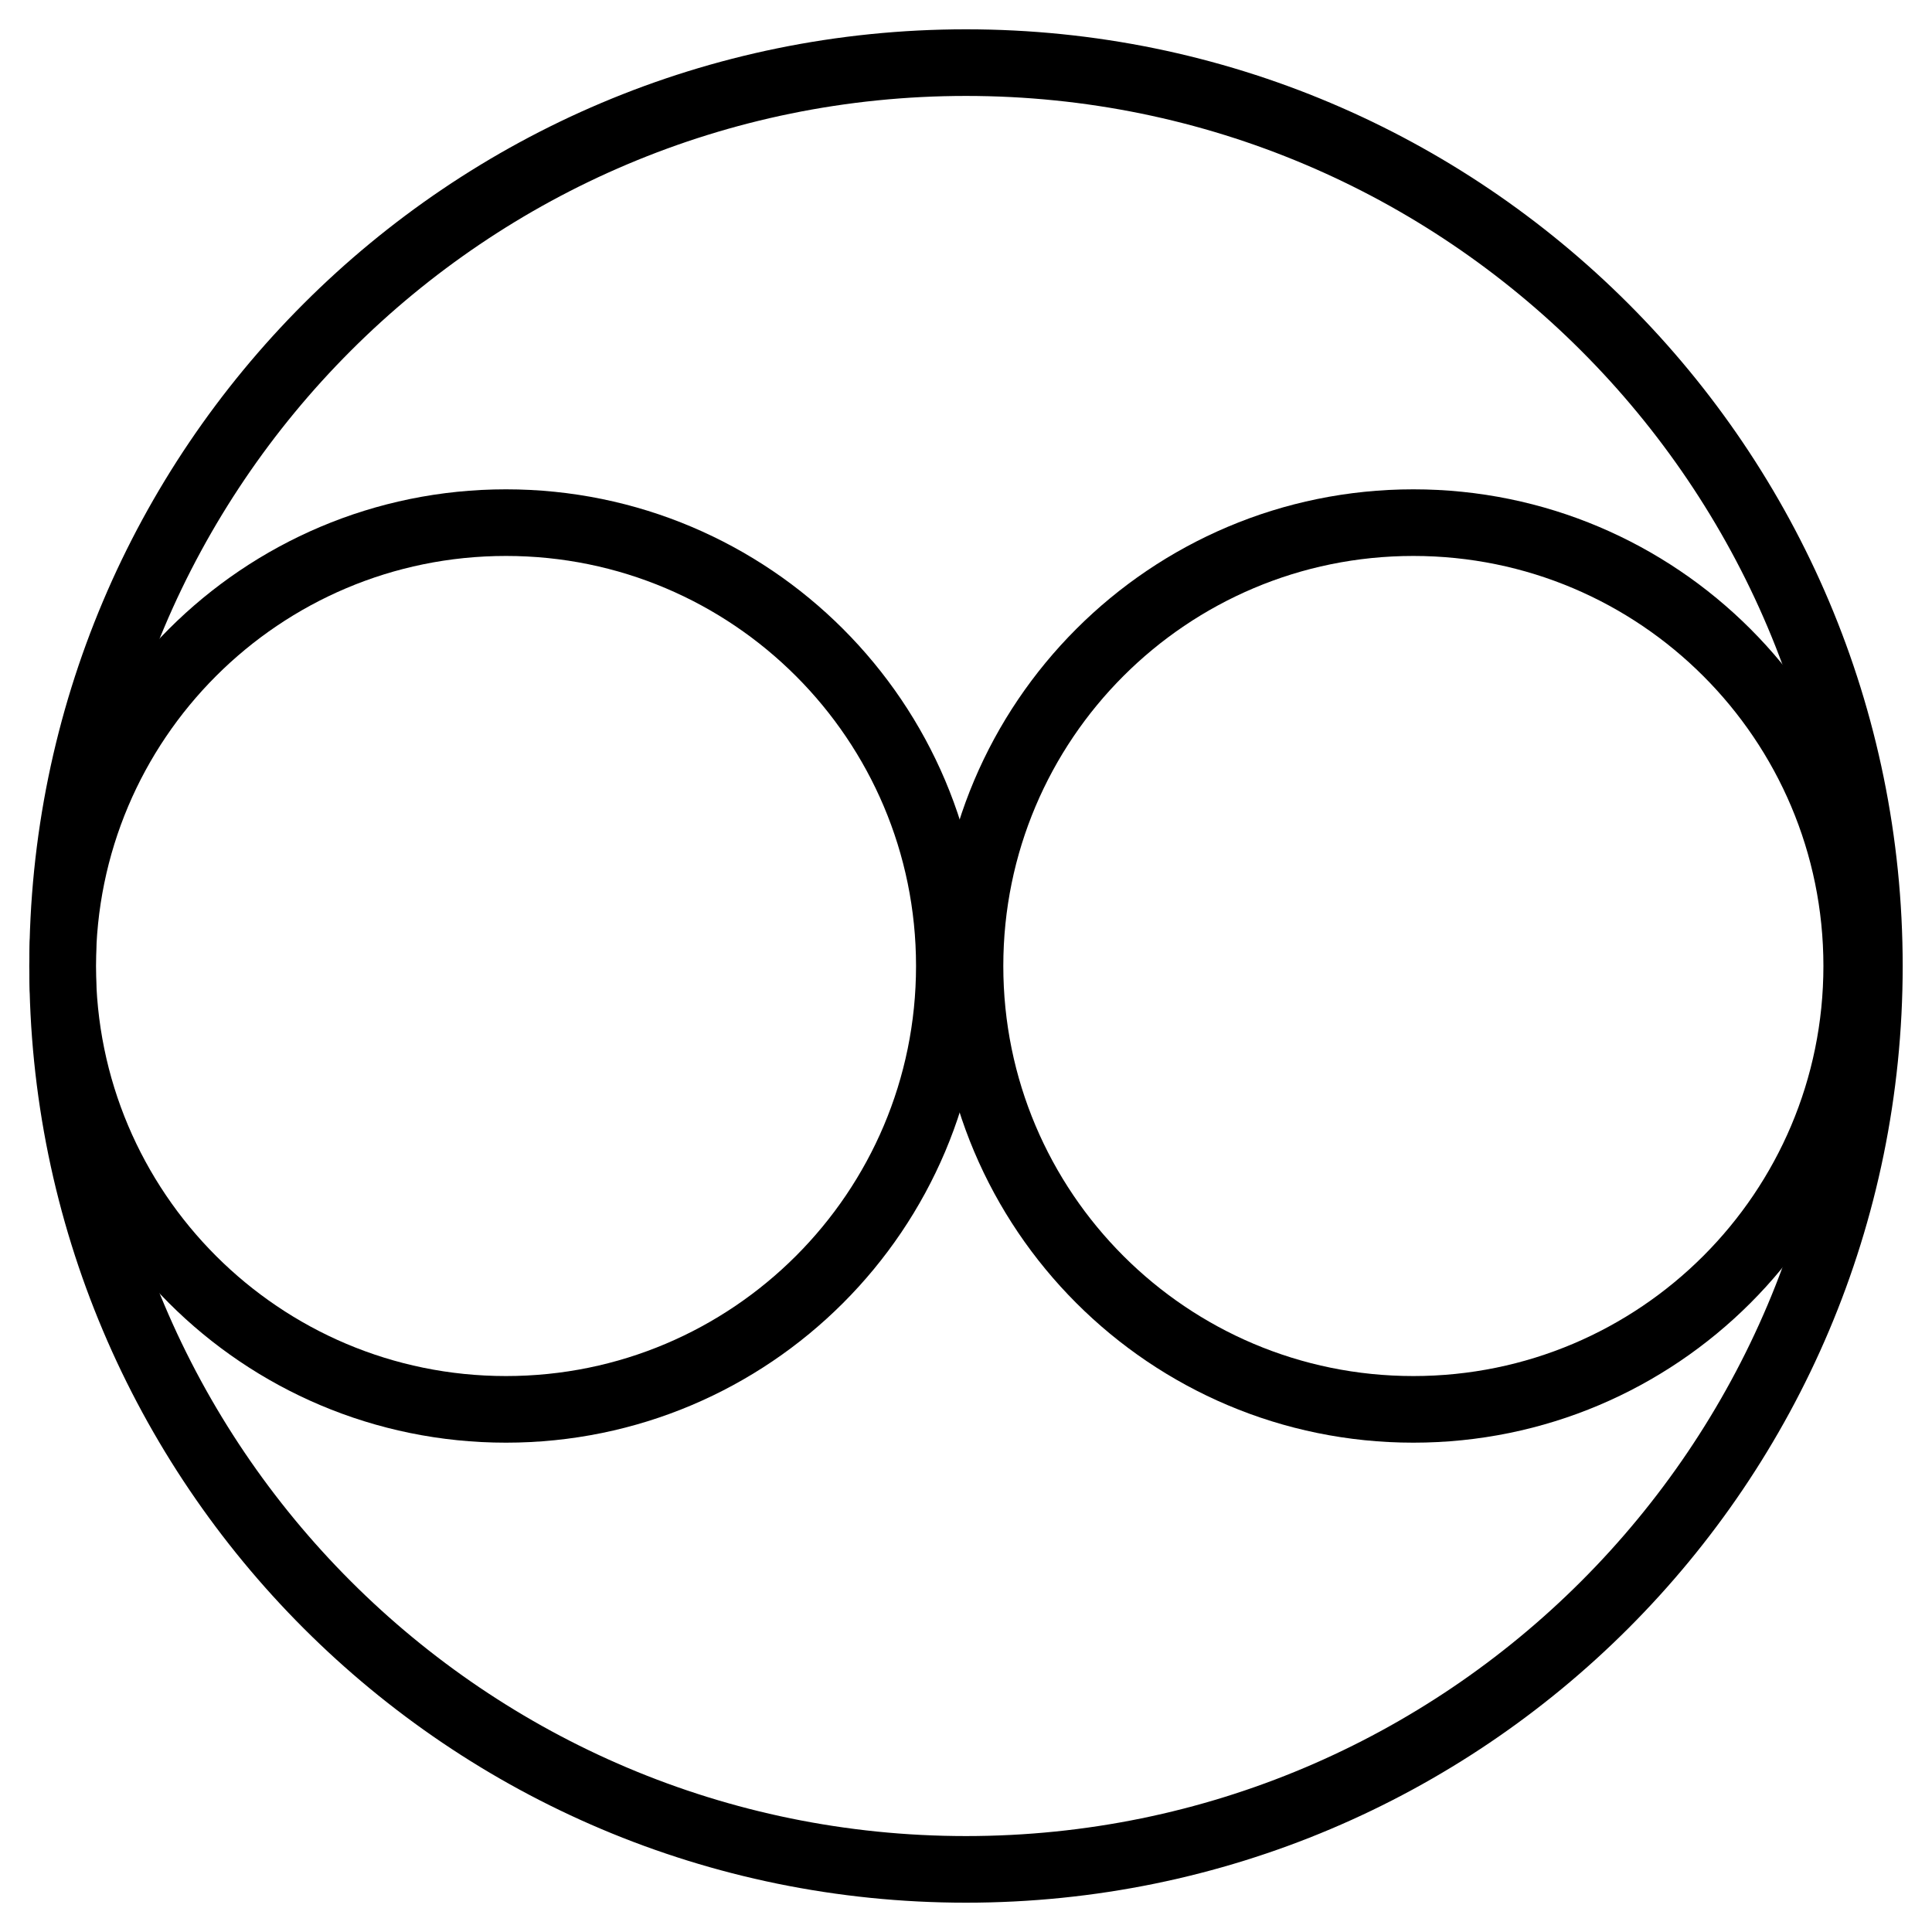
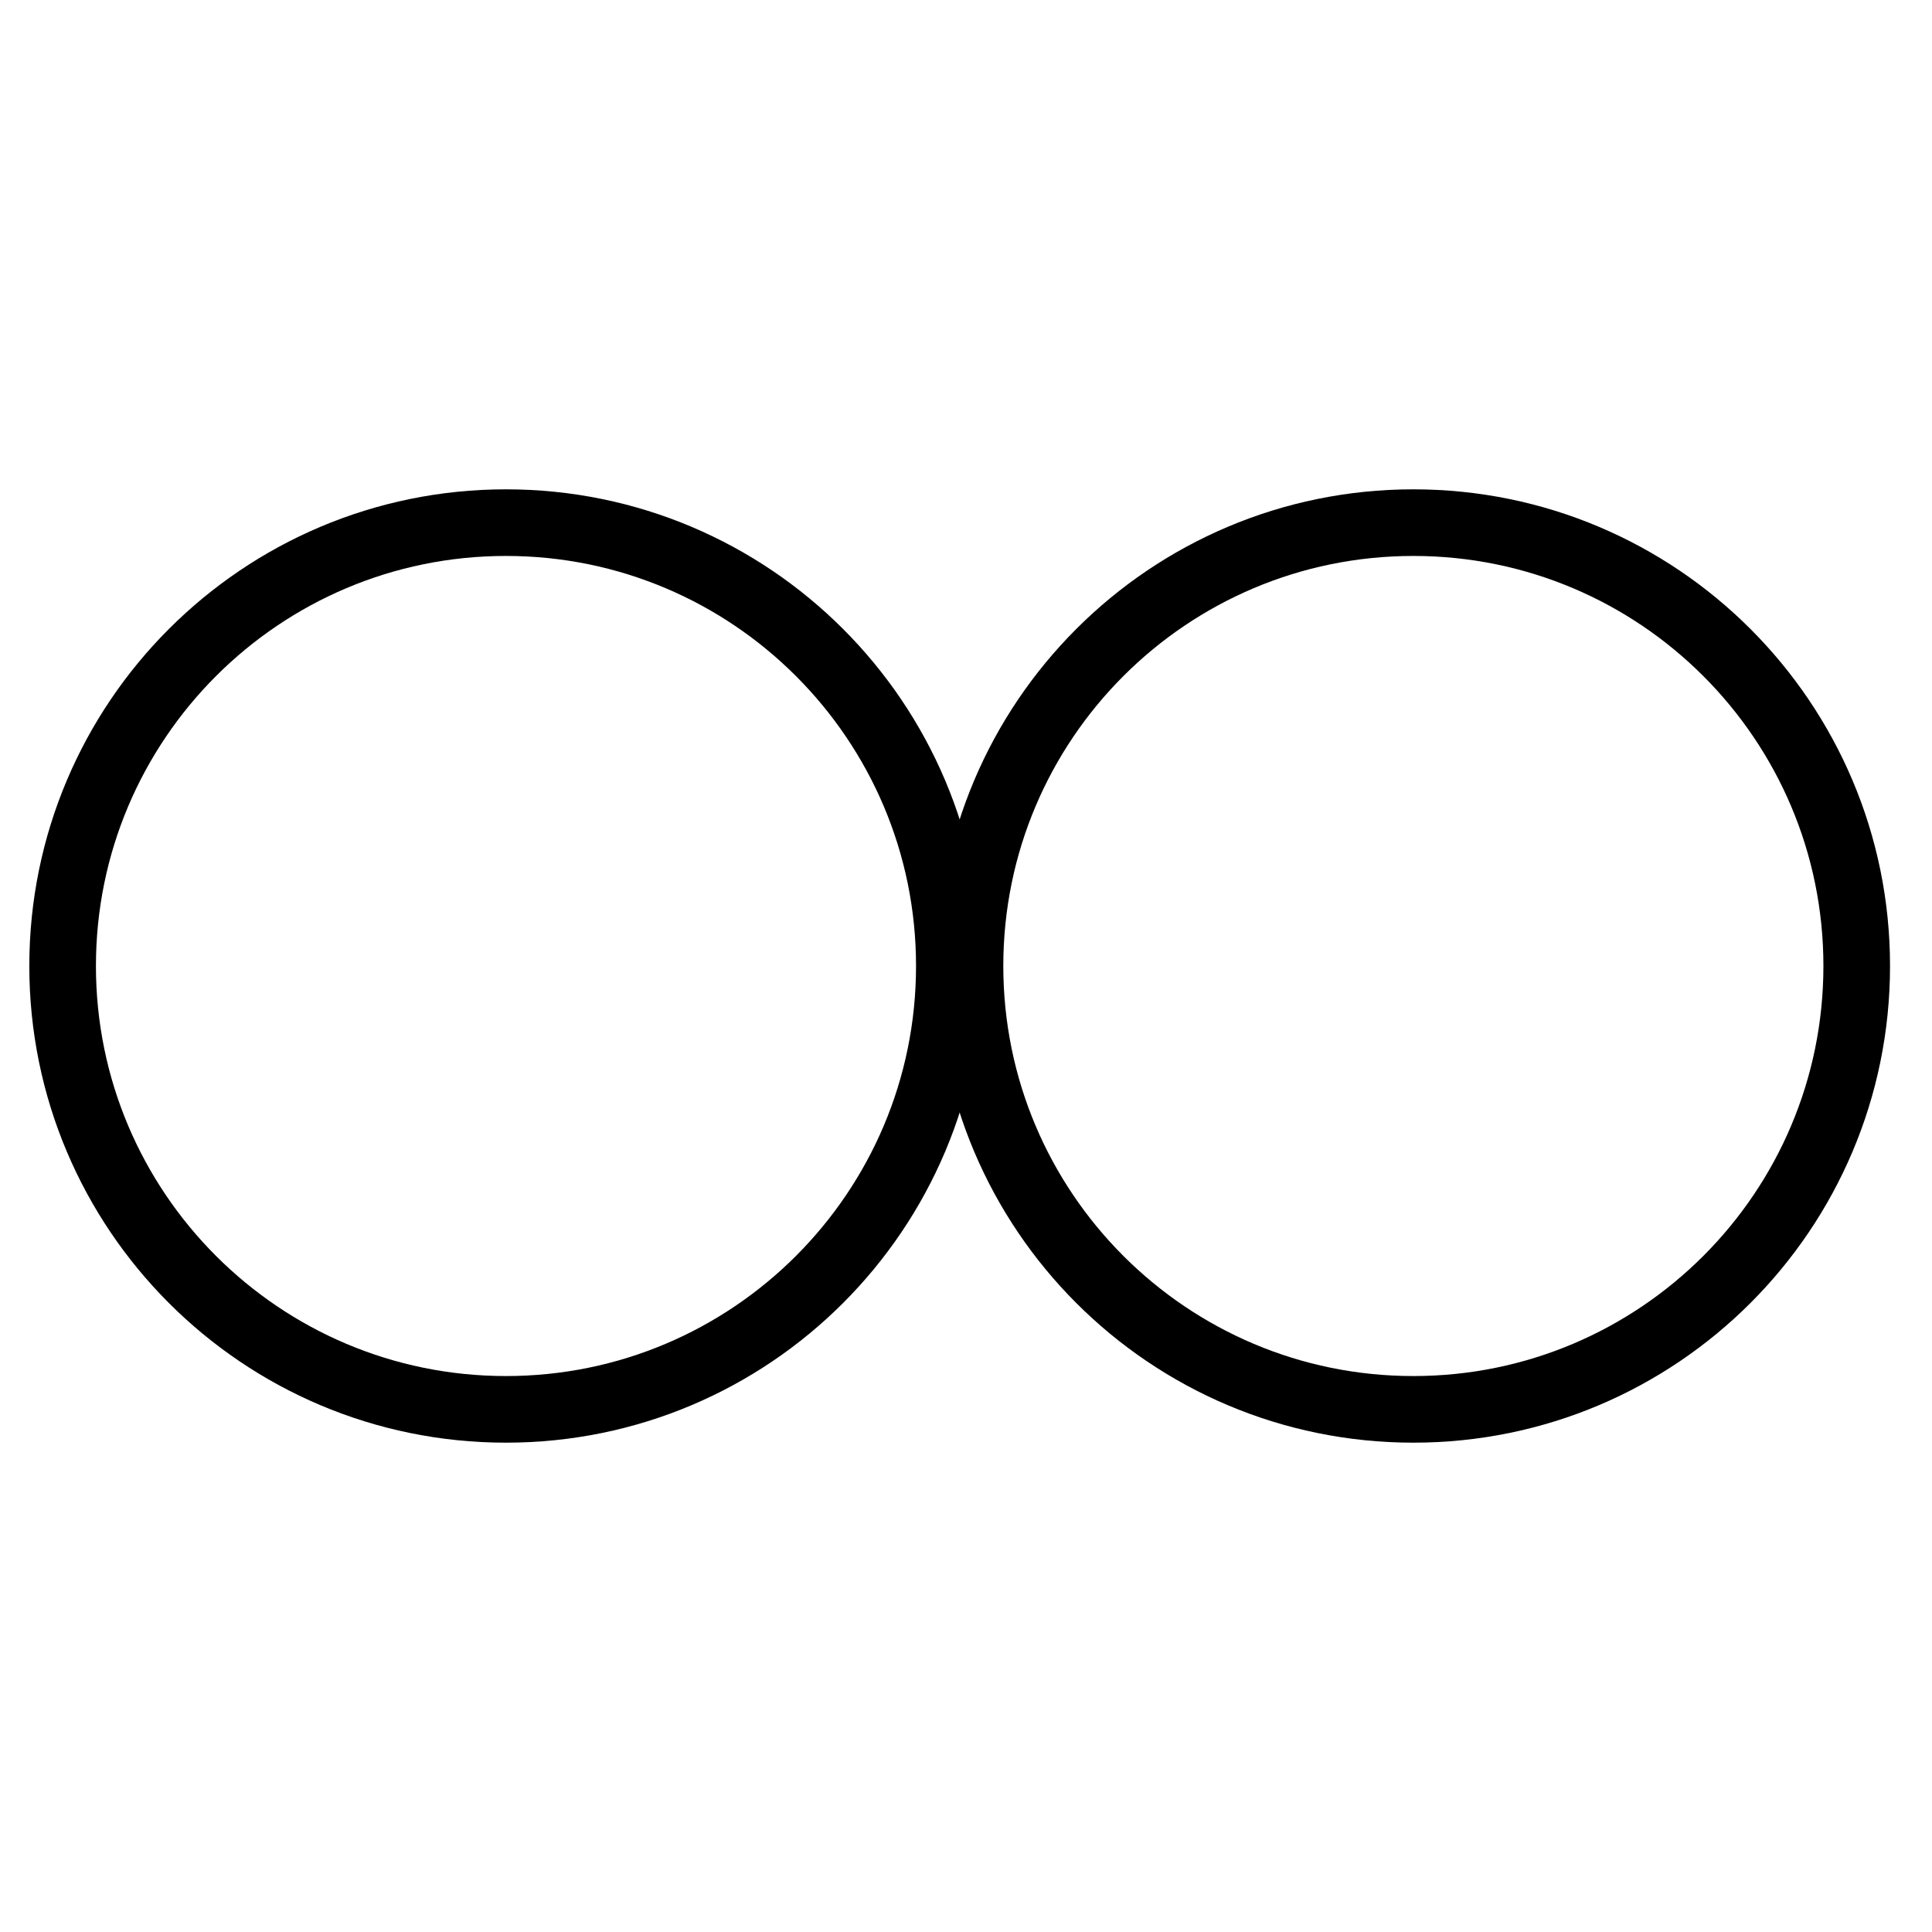
<svg xmlns="http://www.w3.org/2000/svg" width="58" height="58" viewBox="0 0 58 58" fill="none">
-   <path d="M29 56.12C43.978 56.12 56.12 43.978 56.12 29C56.12 14.022 43.978 1.88 29 1.88C14.022 1.88 1.88 14.022 1.88 29C1.88 43.978 14.022 56.12 29 56.12Z" stroke="black" stroke-width="2" stroke-miterlimit="10" />
  <path d="M15.19 42.31C22.541 42.31 28.5 36.351 28.5 29C28.5 21.649 22.541 15.69 15.19 15.69C7.839 15.69 1.88 21.649 1.88 29C1.88 36.351 7.839 42.31 15.19 42.31Z" stroke="black" stroke-width="2" stroke-miterlimit="10" />
  <path d="M42.43 42.31C49.781 42.31 55.74 36.351 55.74 29C55.74 21.649 49.781 15.69 42.43 15.69C35.079 15.69 29.12 21.649 29.12 29C29.12 36.351 35.079 42.31 42.43 42.31Z" stroke="black" stroke-width="2" stroke-miterlimit="10" />
</svg>